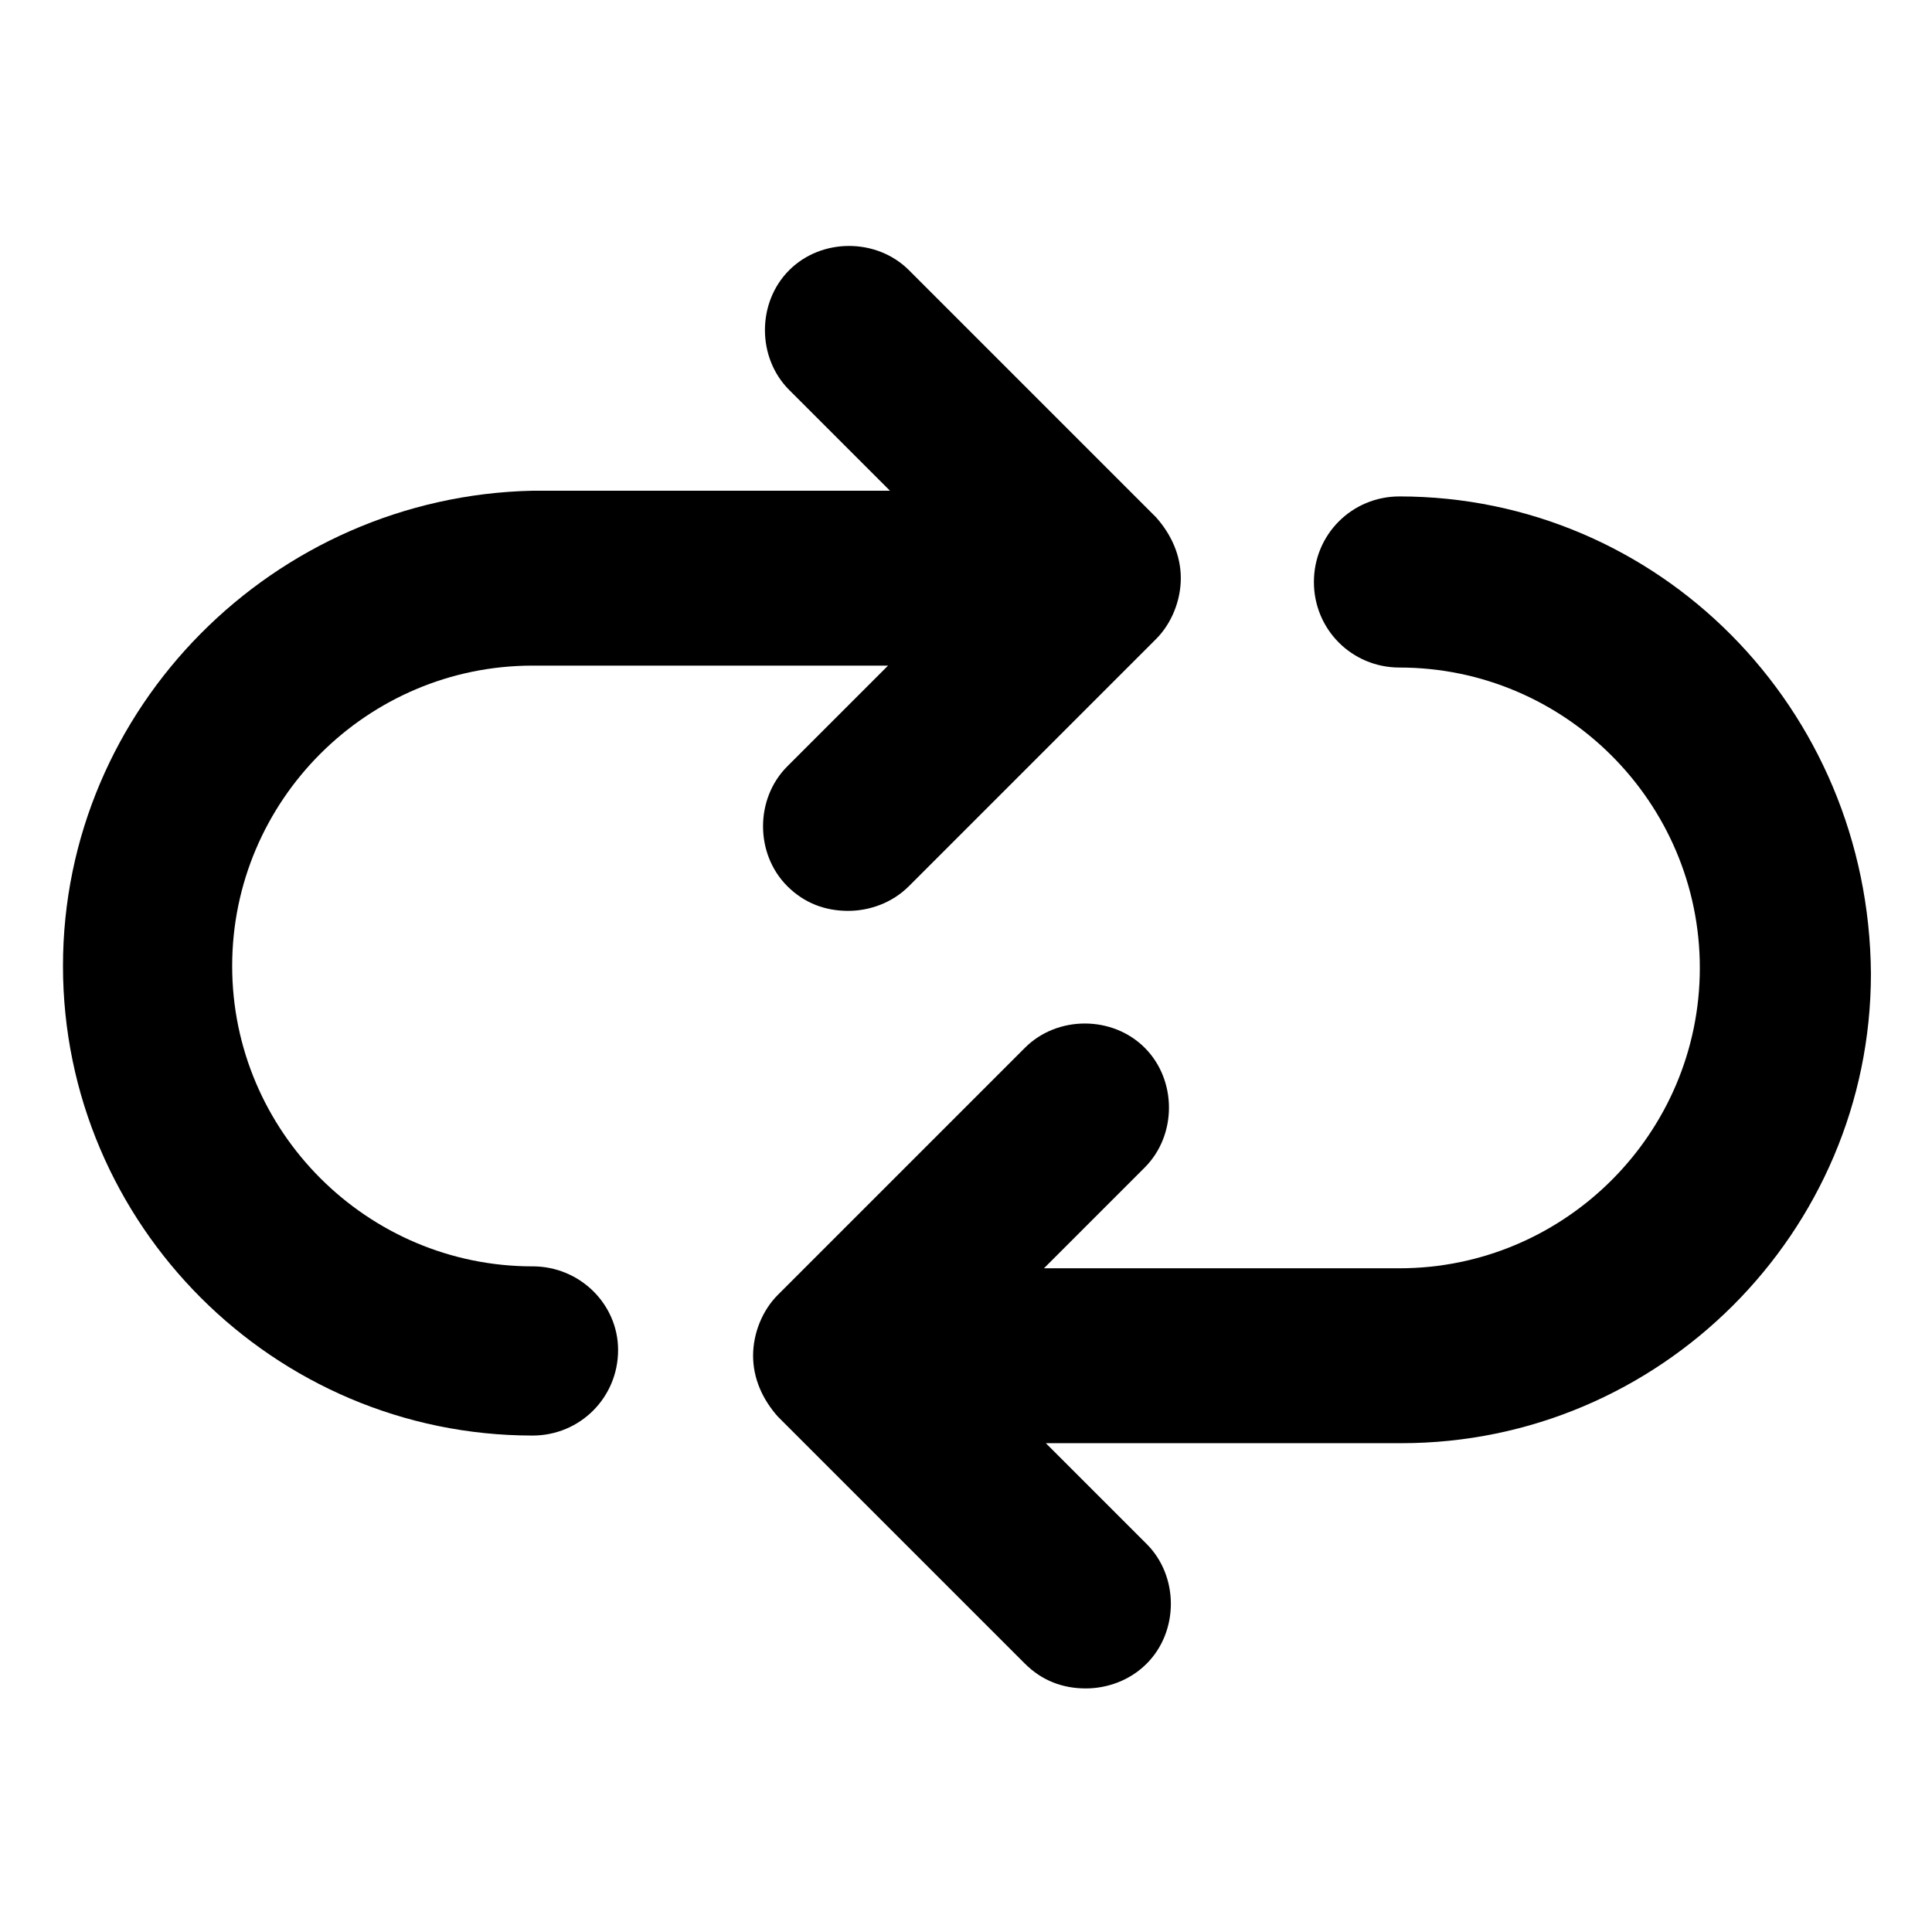
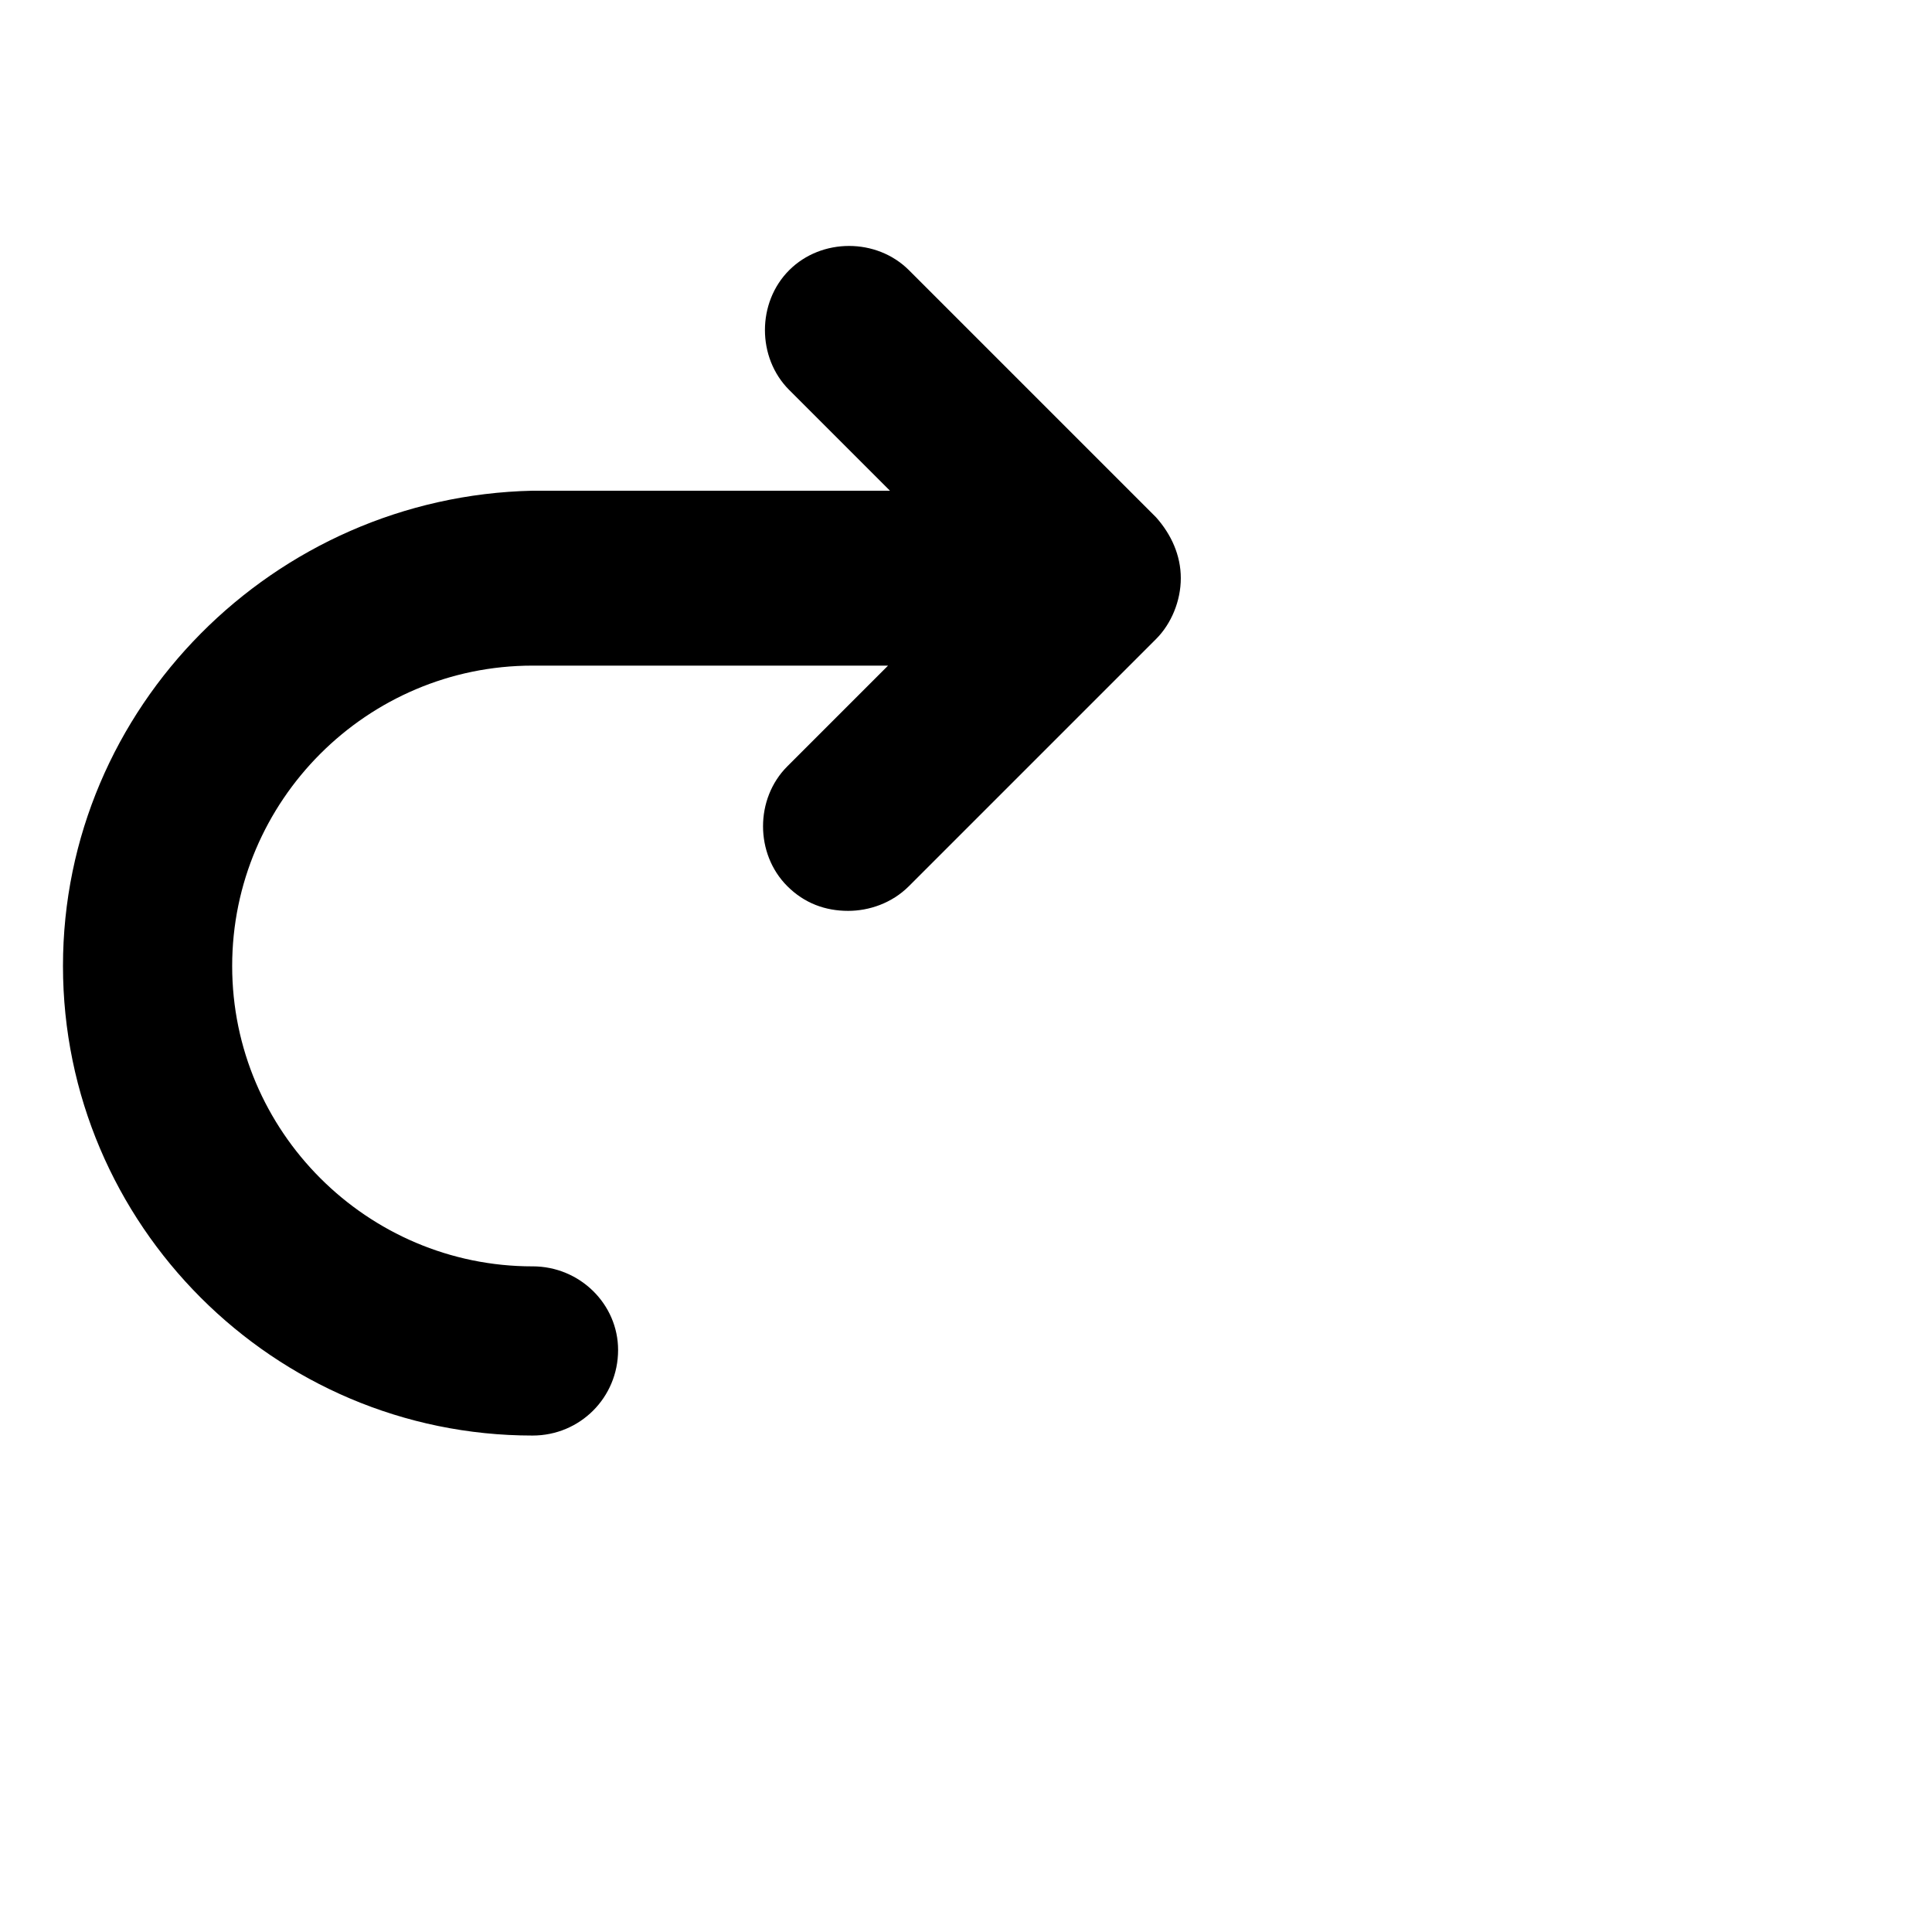
<svg xmlns="http://www.w3.org/2000/svg" fill="#000000" width="800px" height="800px" version="1.1" viewBox="144 144 512 512">
  <g>
    <path d="m285.13 479.6c-43.832 0-79.602-35.77-79.602-79.602s35.77-79.602 79.602-79.602h94.211l-26.703 26.703c-8.566 8.566-8.566 23.176 0 31.738 4.535 4.535 10.078 6.551 16.121 6.551 5.543 0 11.586-2.016 16.121-6.551l65.496-65.496c4.031-4.031 6.551-10.078 6.551-16.121 0-6.047-2.519-11.586-6.551-16.121l-65.496-65.496c-8.566-8.566-23.176-8.566-31.738 0-8.566 8.566-8.566 23.176 0 31.738l26.703 26.703h-94.715c-68.516 1.512-124.44 57.434-124.44 125.95s55.922 124.44 124.44 124.44c12.594 0 22.672-10.078 22.672-22.672 0-12.094-10.074-22.168-22.672-22.168z" />
-     <path d="m514.87 275.56c-12.594 0-22.672 10.078-22.672 22.672s10.078 22.672 22.672 22.672c43.832 0 79.602 35.77 79.602 79.602 0 43.832-35.77 79.602-79.602 79.602h-94.211l26.703-26.703c8.566-8.566 8.566-23.176 0-31.738-8.566-8.566-23.176-8.566-31.738 0l-65.496 65.496c-4.031 4.031-6.551 10.078-6.551 16.121 0 6.047 2.519 11.586 6.551 16.121l65.496 65.496c4.535 4.535 10.078 6.551 16.121 6.551 5.543 0 11.586-2.016 16.121-6.551 8.566-8.566 8.566-23.176 0-31.738l-26.703-26.703h94.211c68.52 0 124.44-55.922 124.44-124.44-0.504-70.535-56.426-126.46-124.95-126.46z" />
  </g>
</svg>